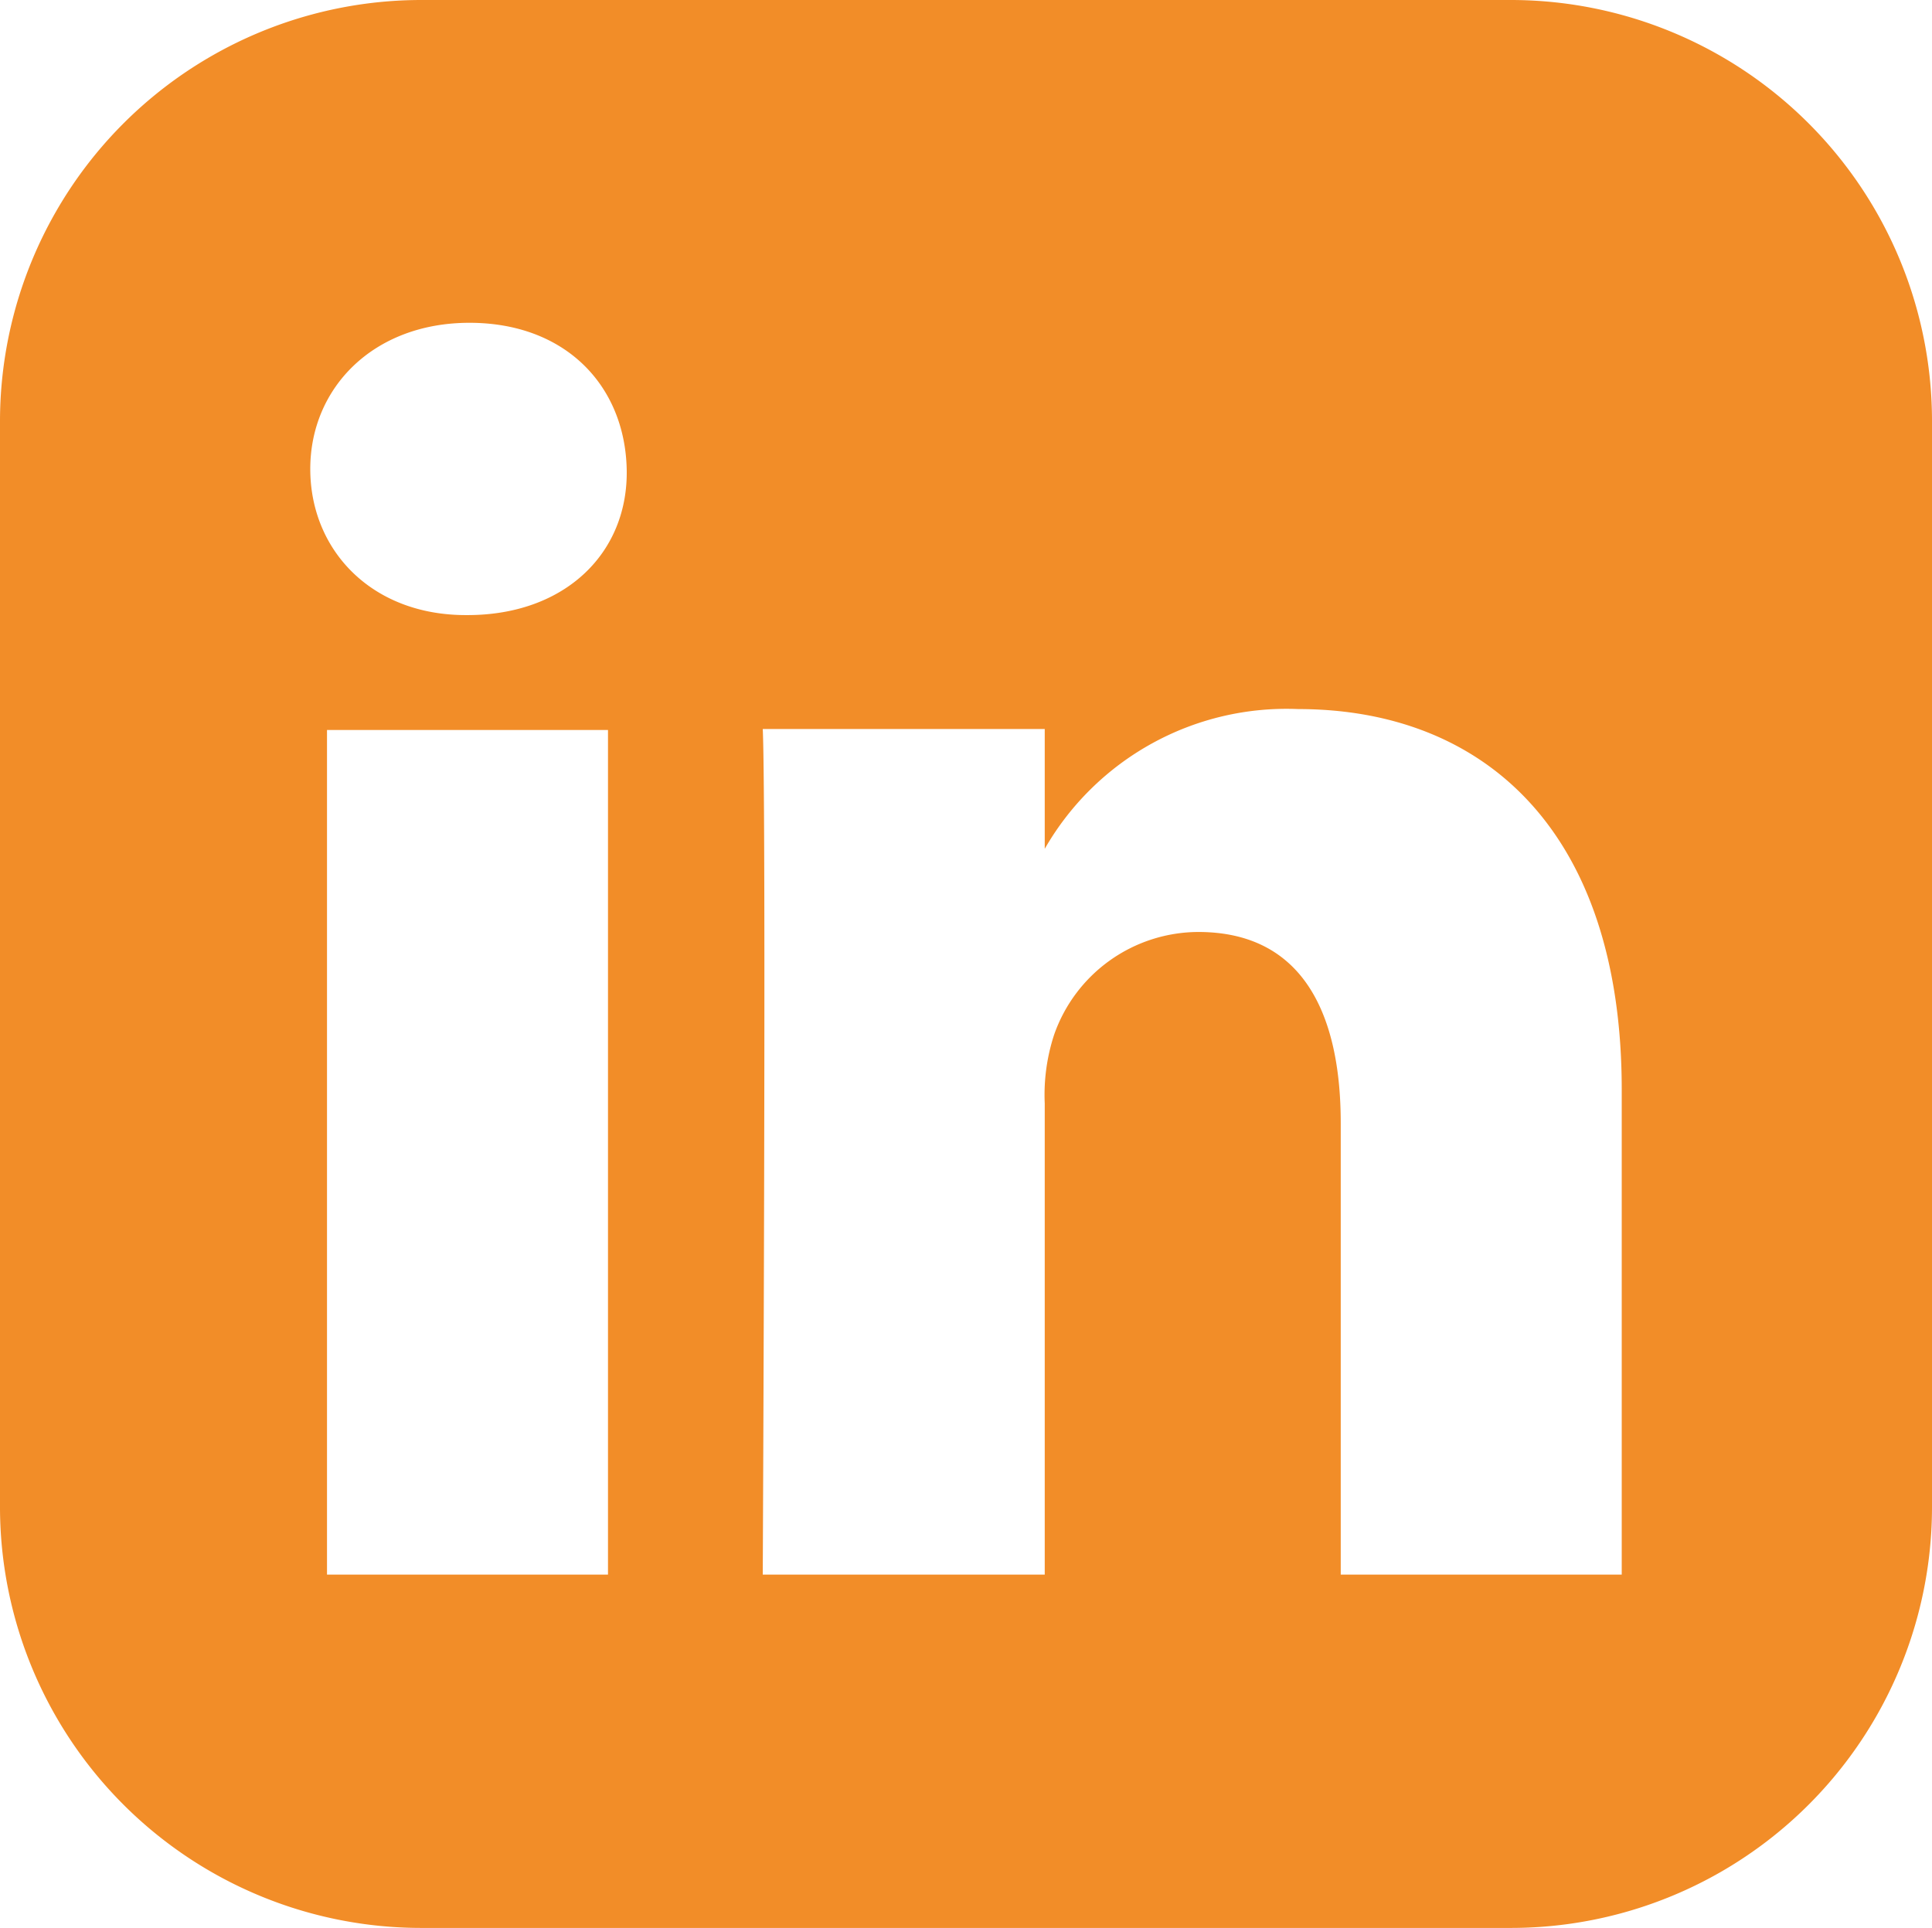
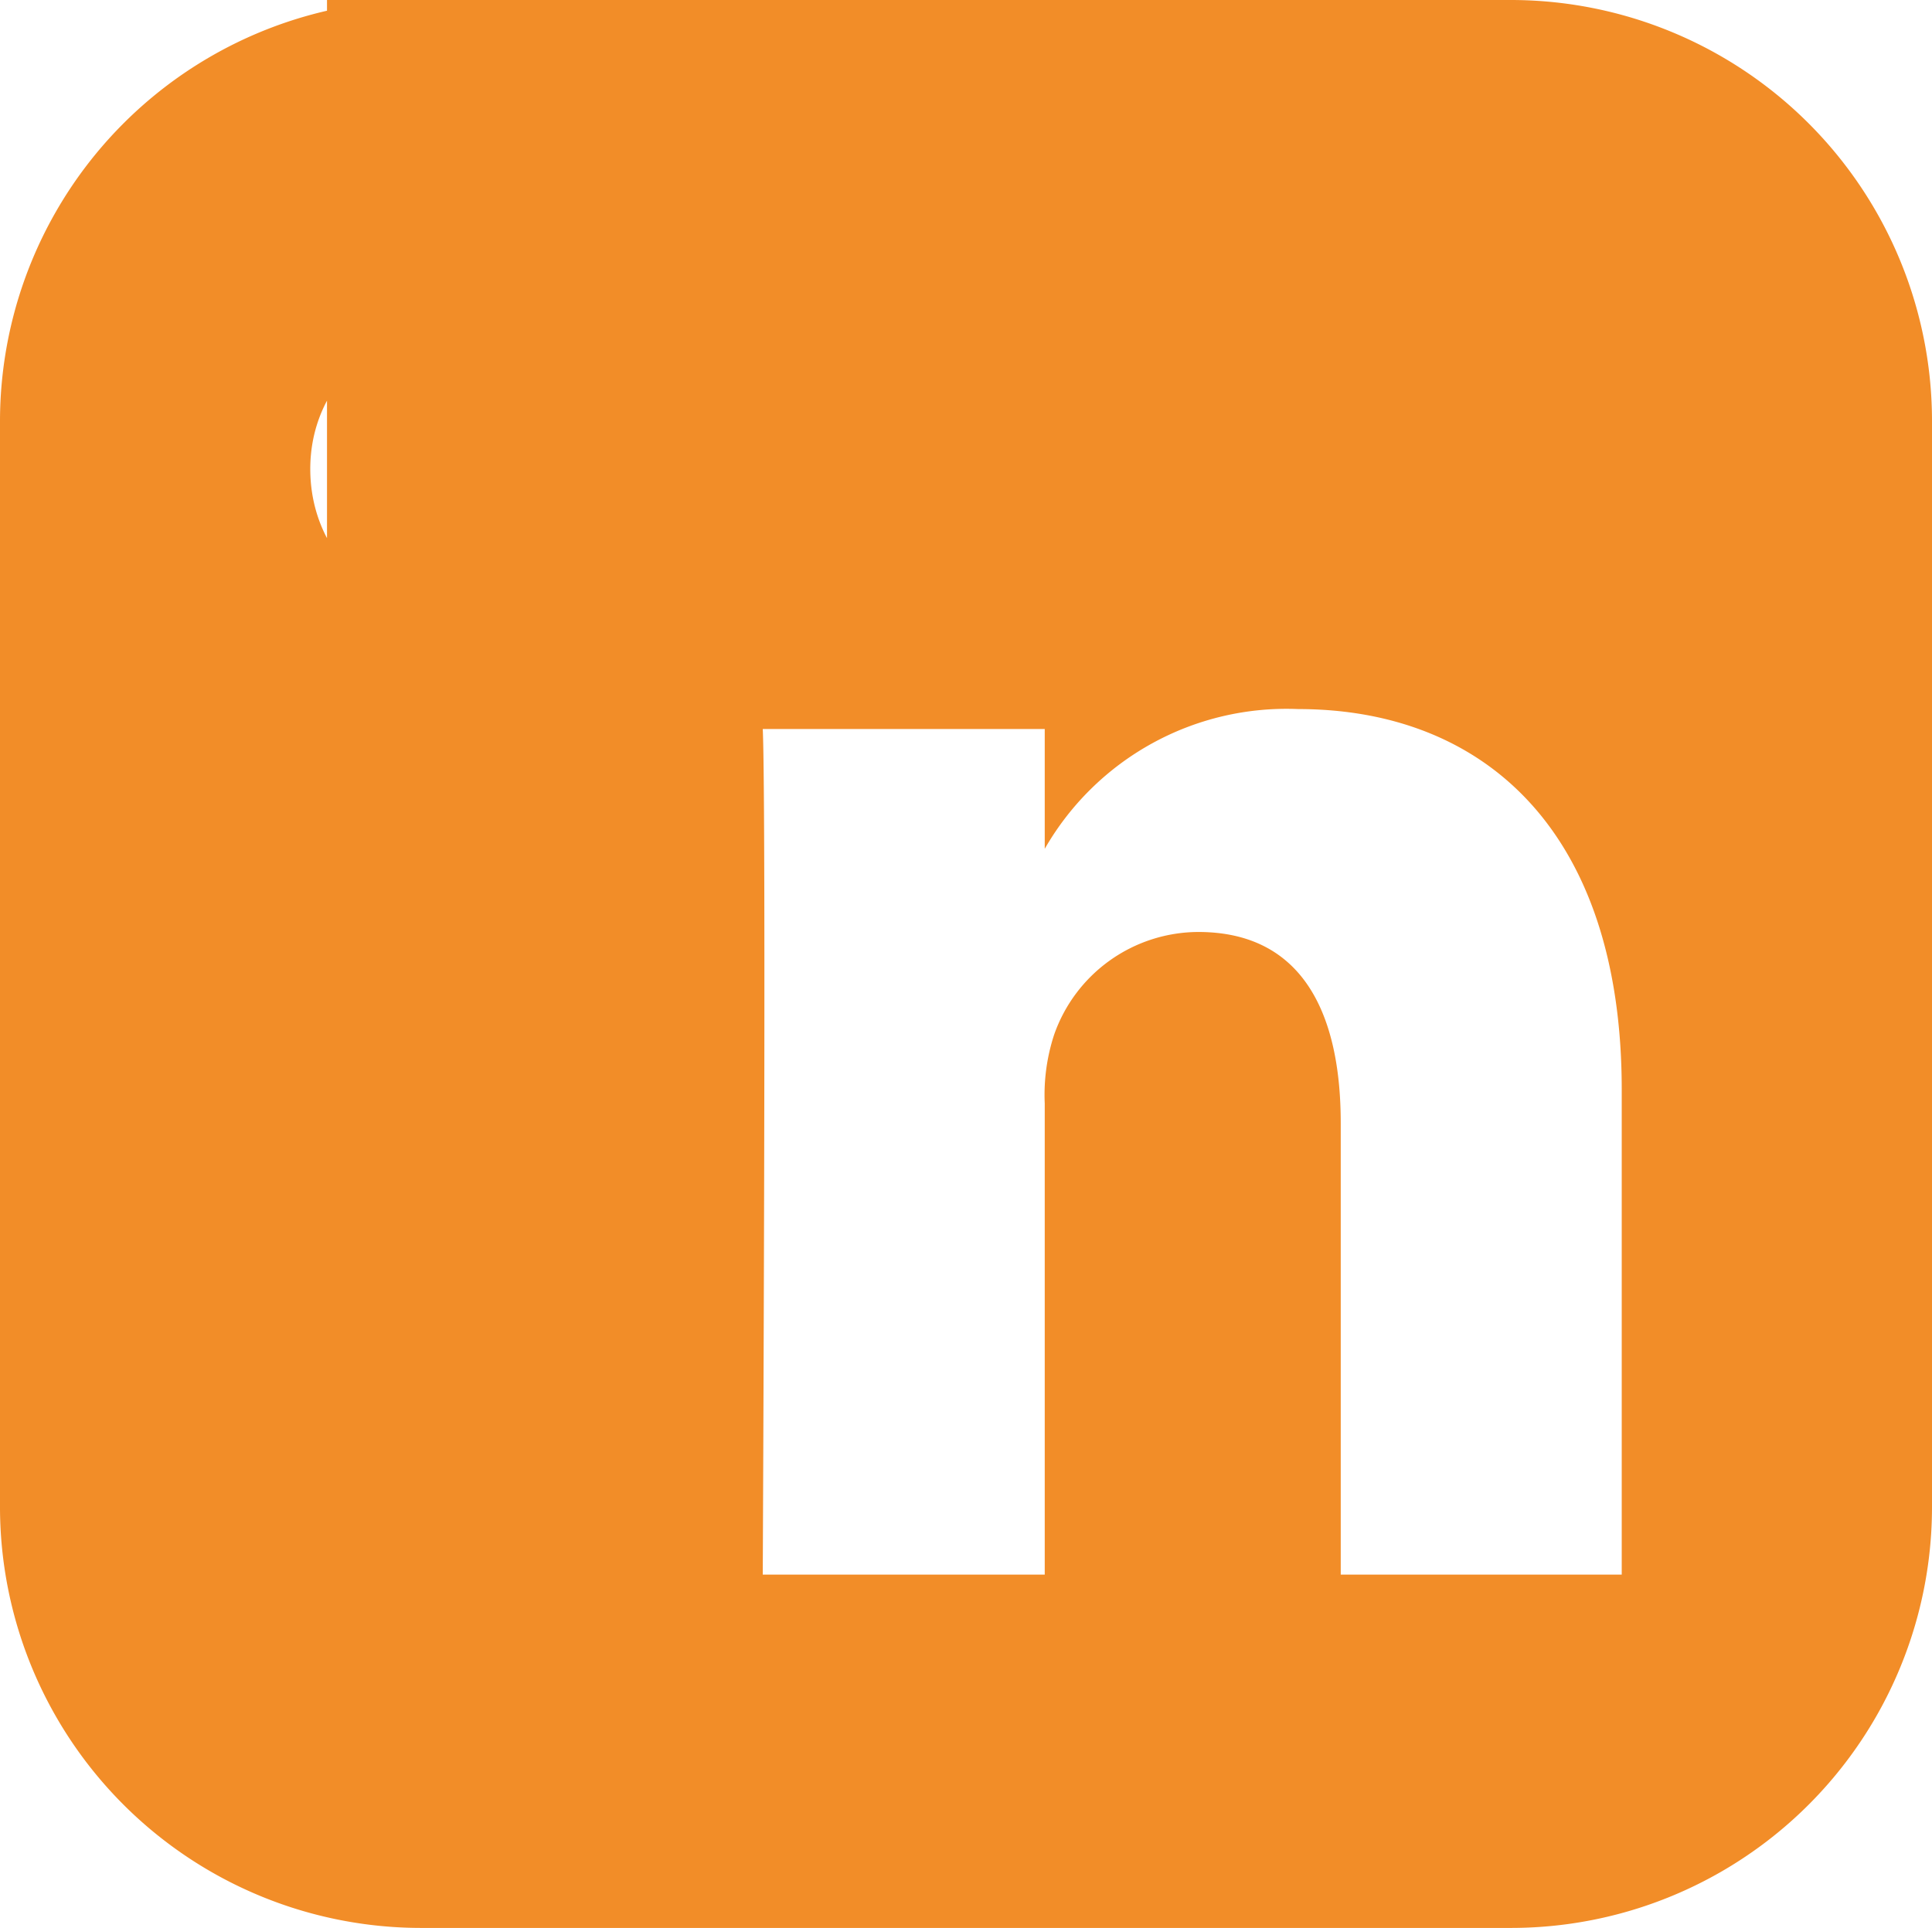
<svg xmlns="http://www.w3.org/2000/svg" id="Calque_1" data-name="Calque 1" viewBox="0 0 78.52 78.36">
  <defs>
    <style>.cls-1{fill:#f28d28;}</style>
  </defs>
-   <path class="cls-1" d="M61.44,0H17.09A17.13,17.13,0,0,0,0,17.17v44A17.12,17.12,0,0,0,17.09,78.36H61.44A17.11,17.11,0,0,0,78.52,61.2v-44A17.12,17.12,0,0,0,61.44,0M24.71,64H13.29V29.67H24.71ZM19,25h-.07c-3.84,0-6.32-2.65-6.32-5.94s2.56-5.94,6.47-5.94,6.31,2.56,6.39,5.94S23,25,19,25M65.91,64H54.49V45.65c0-4.62-1.66-7.77-5.79-7.77a6.23,6.23,0,0,0-5.86,4.18,7.85,7.85,0,0,0-.38,2.79V64H31s.15-31.15,0-34.37H42.46v4.87a11.33,11.33,0,0,1,10.3-5.68c7.51,0,13.15,4.91,13.15,15.47Z" />
+   <path class="cls-1" d="M61.44,0H17.09A17.13,17.13,0,0,0,0,17.17v44A17.12,17.12,0,0,0,17.09,78.36H61.44A17.11,17.11,0,0,0,78.52,61.2v-44A17.12,17.12,0,0,0,61.44,0H13.29V29.67H24.71ZM19,25h-.07c-3.84,0-6.32-2.65-6.32-5.94s2.56-5.94,6.47-5.94,6.31,2.56,6.39,5.94S23,25,19,25M65.91,64H54.49V45.65c0-4.62-1.66-7.77-5.79-7.77a6.23,6.23,0,0,0-5.86,4.18,7.85,7.85,0,0,0-.38,2.79V64H31s.15-31.15,0-34.37H42.46v4.87a11.33,11.33,0,0,1,10.3-5.68c7.51,0,13.15,4.91,13.15,15.47Z" />
</svg>